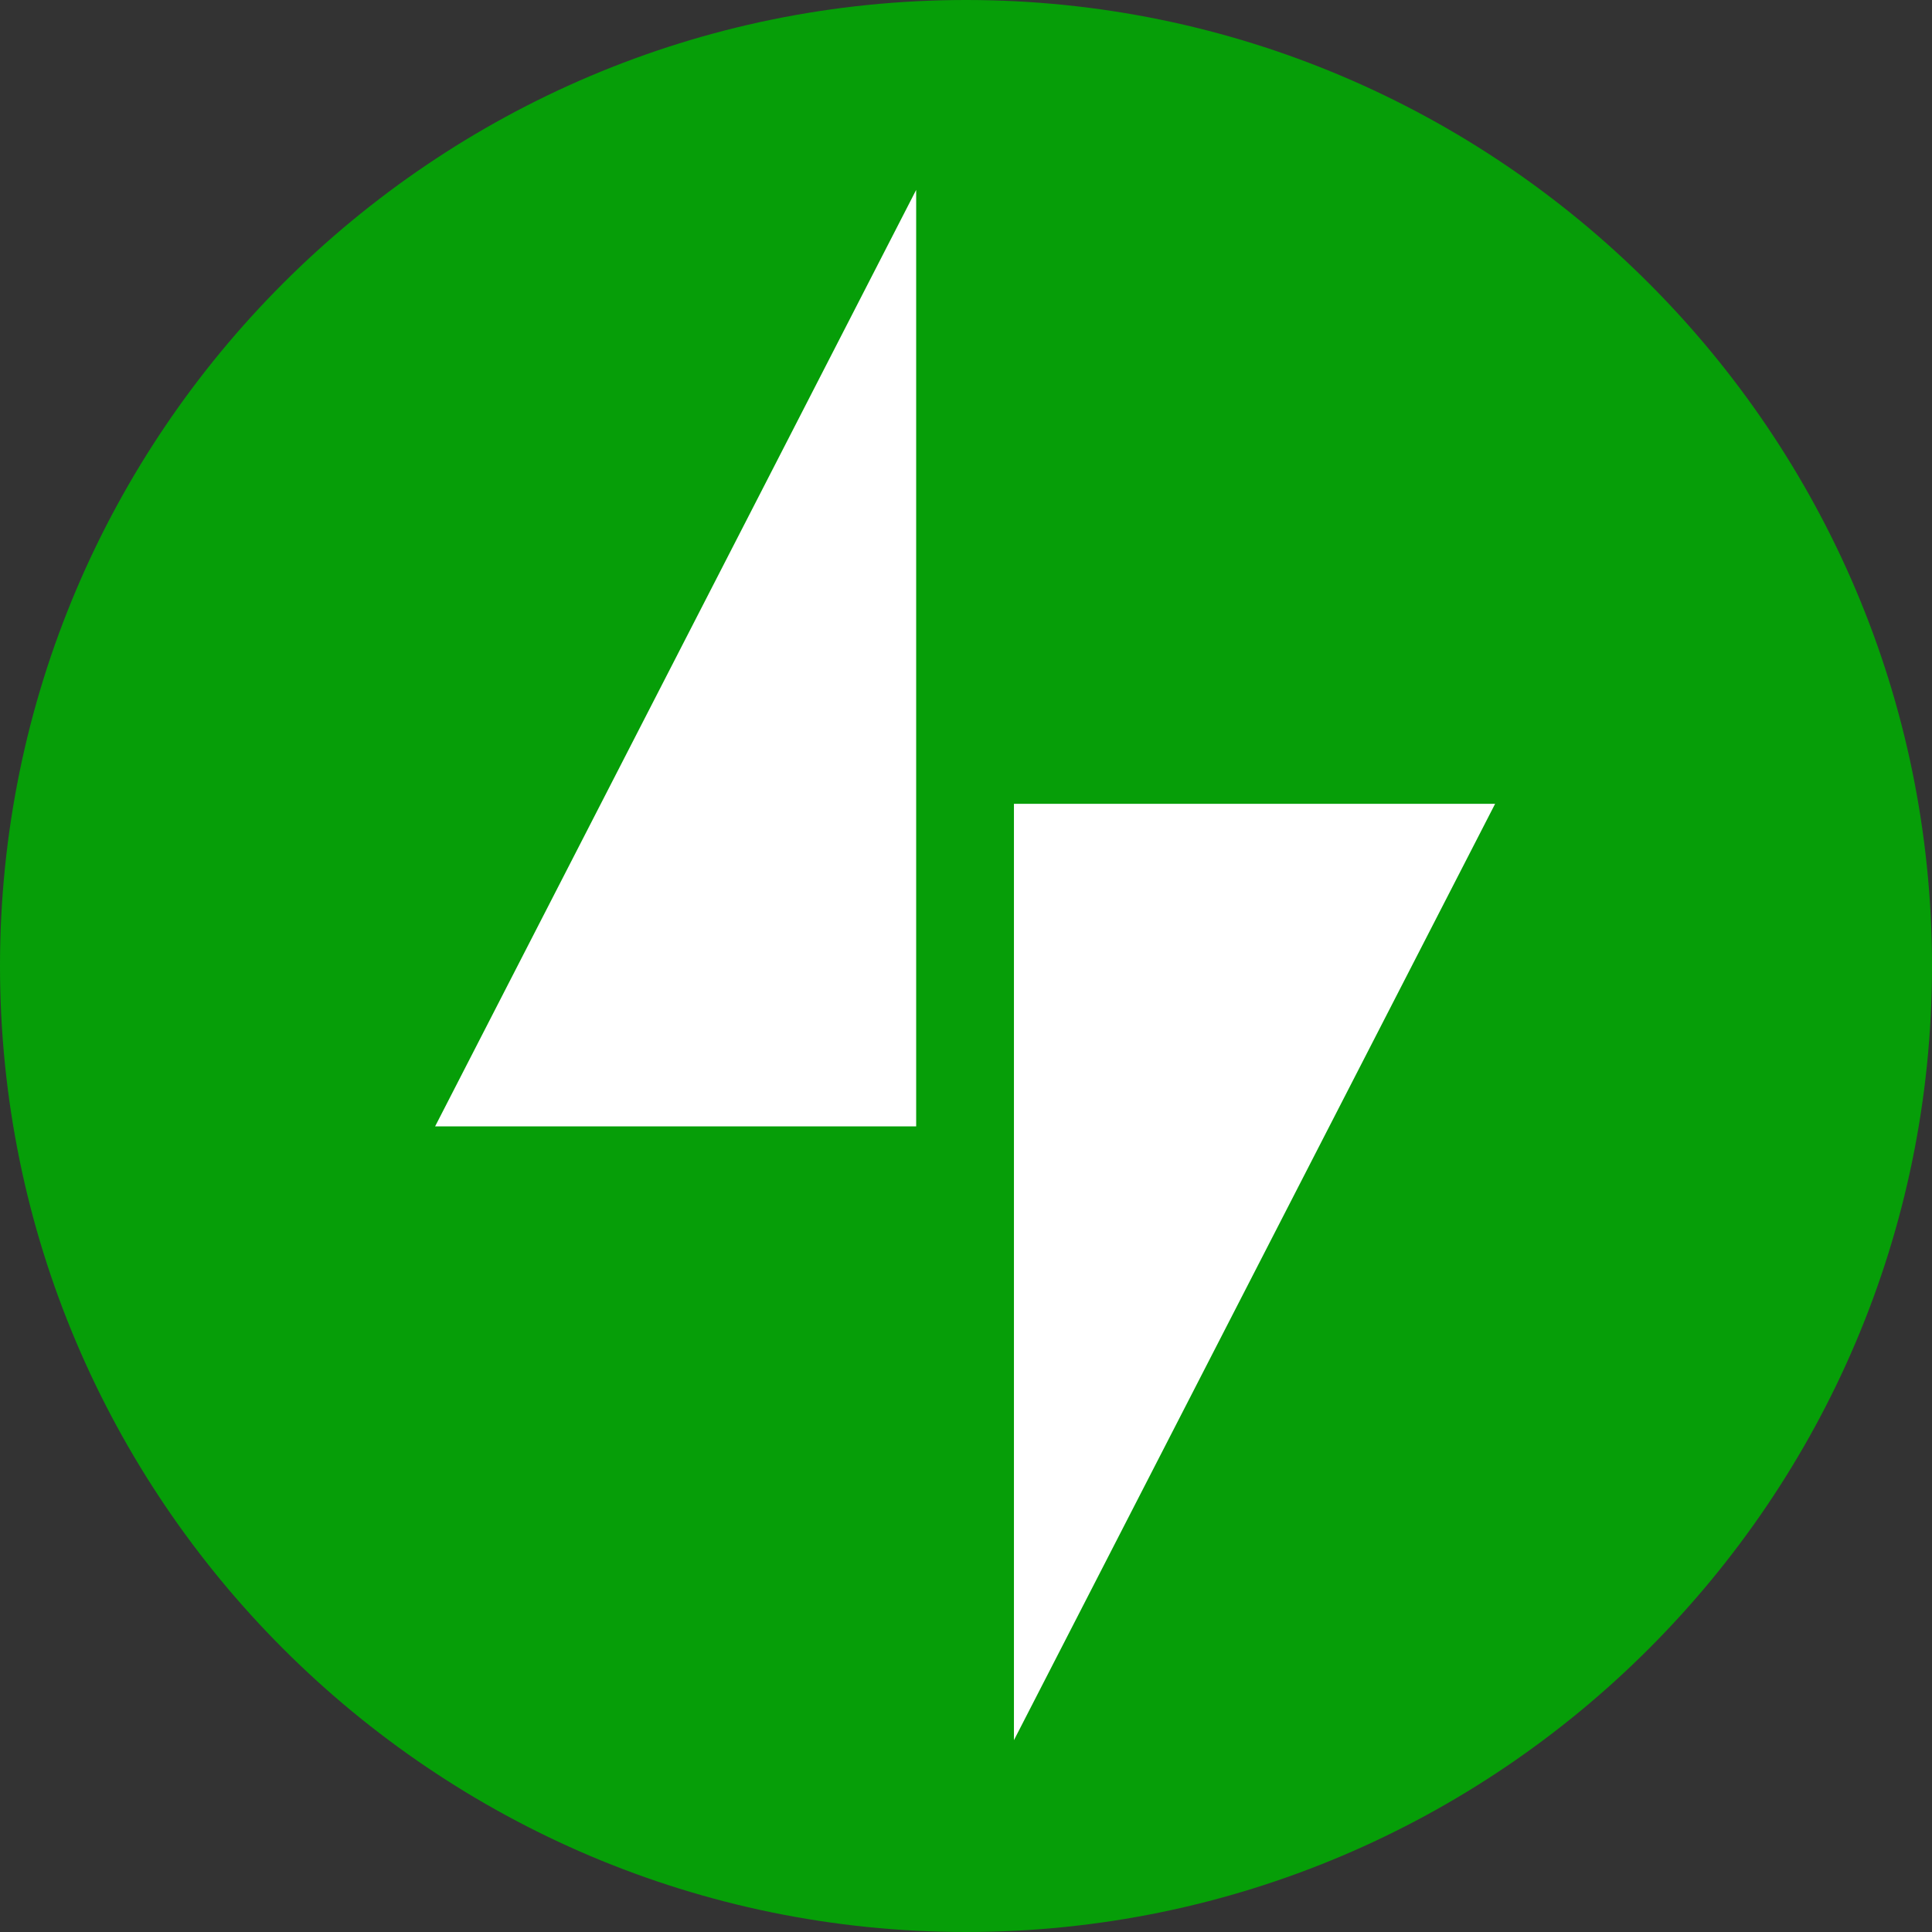
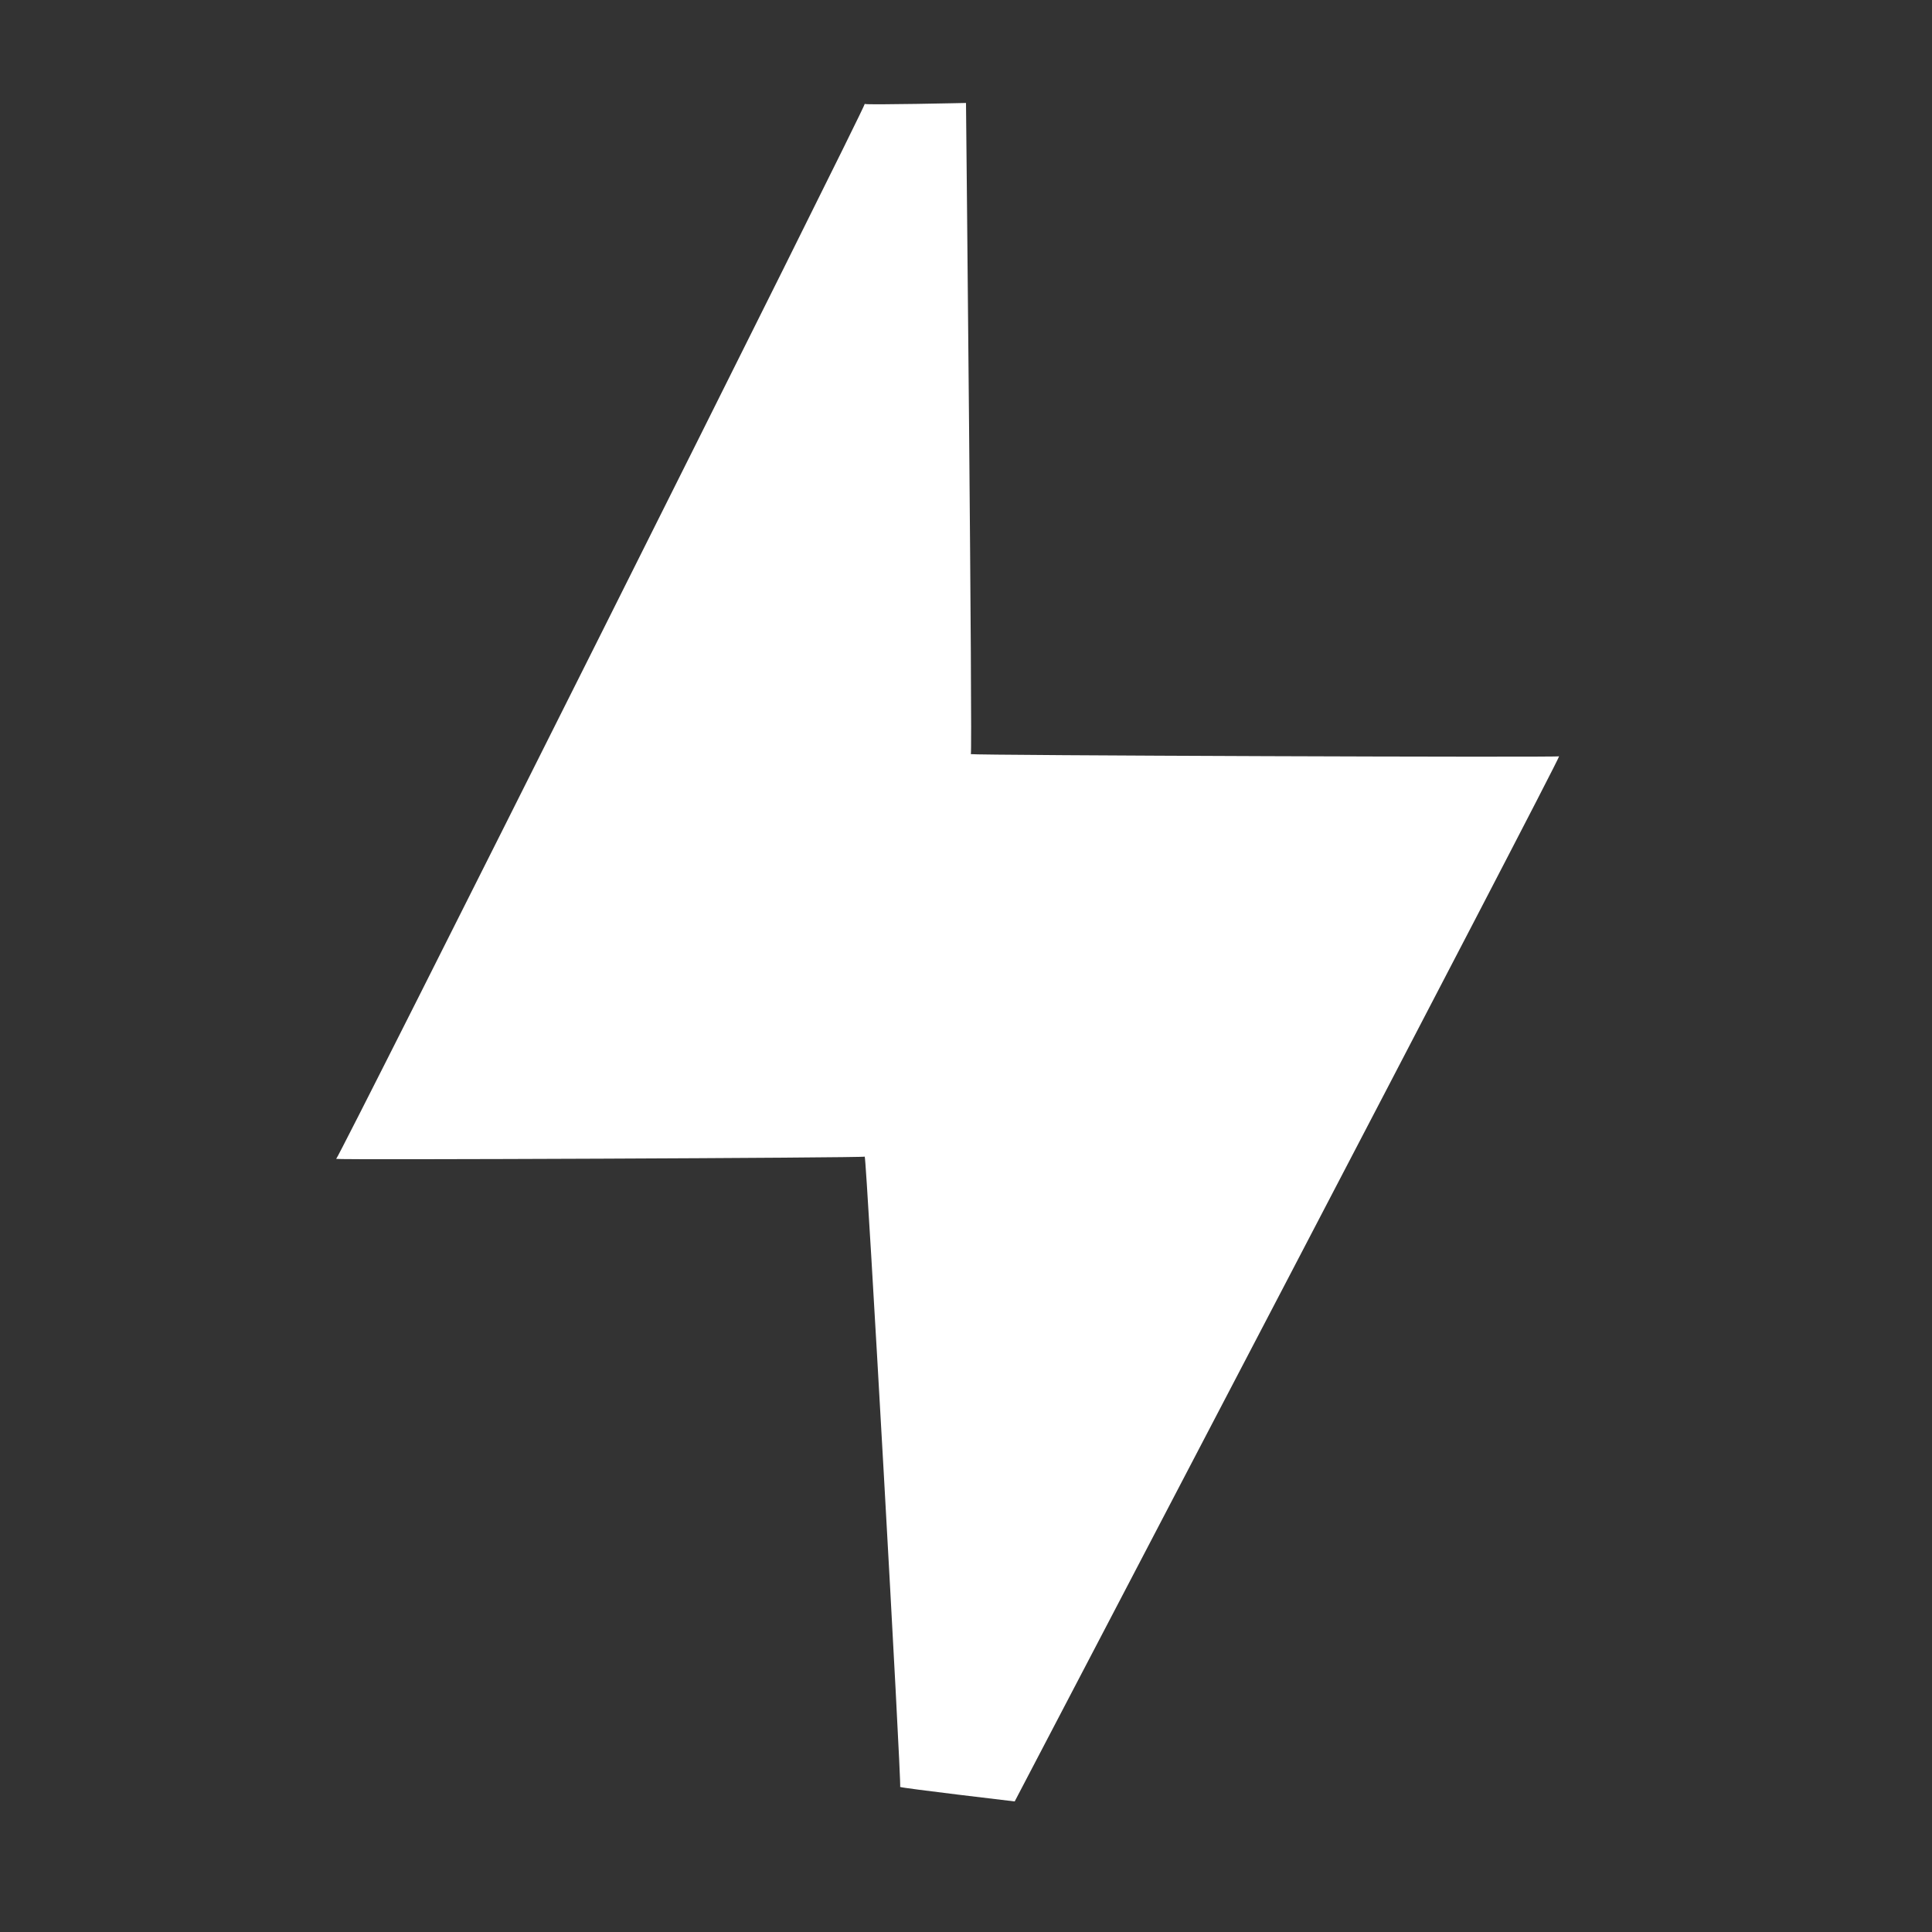
<svg xmlns="http://www.w3.org/2000/svg" viewBox="0 0 480 480" width="2500" height="2500">
  <rect x="0" y="0" width="480" height="480" fill="#333333" stroke="none" />
  <path d="M252.1 447.56S387.8 188.22 387.35 187.9c.44.32-145.7-.23-146.15-.54.45.3-1.2-161.78-1.2-161.78s-24.73.55-25.16.24c.43.3-130.88 262.4-131.32 262.1.44.3 131.75-.25 131.32-.56.43.3 9.23 156.9 8.8 156.6.43.3 28.45 3.6 28.45 3.6z" fill="#fff" />
-   <path d="M240 0C107.63 0 0 107.63 0 240s107.63 240 240 240 240-107.63 240-240S372.37 0 240 0zm-12.37 279.85H108.1L227.62 47.18v232.67zm24.28 152.52V199.7h119.55L251.9 432.36z" fill="#069e08" />
</svg>